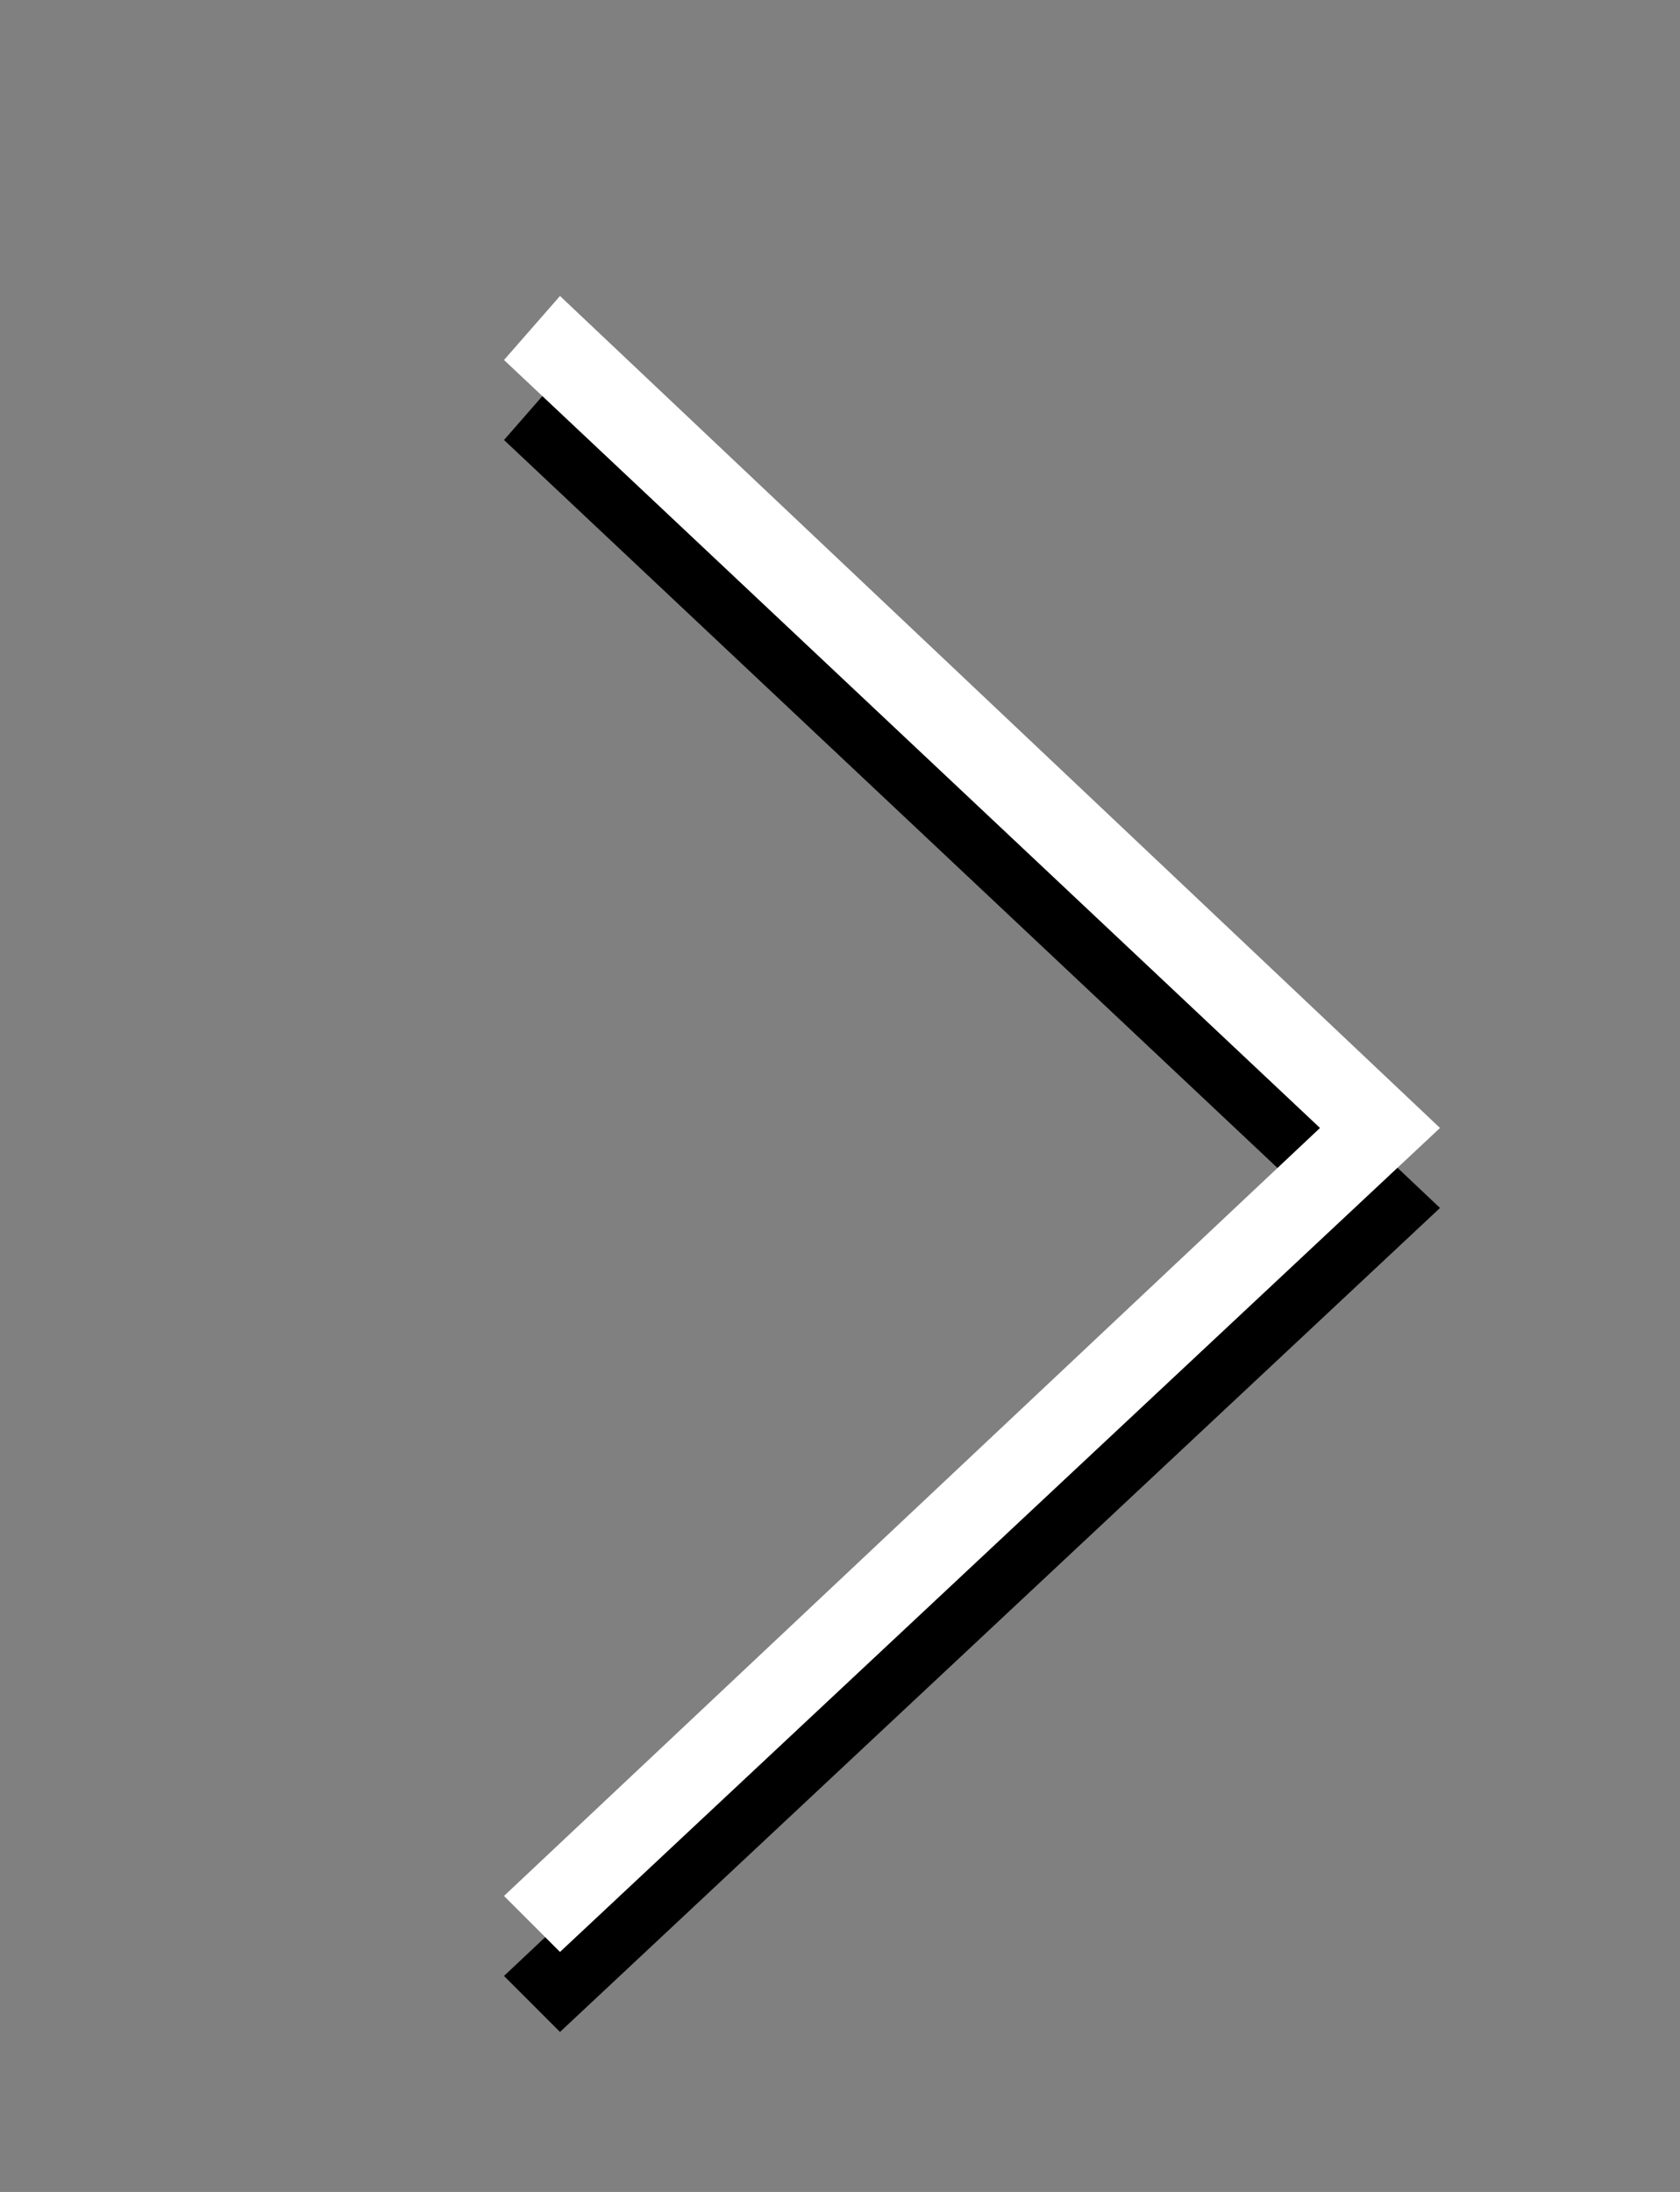
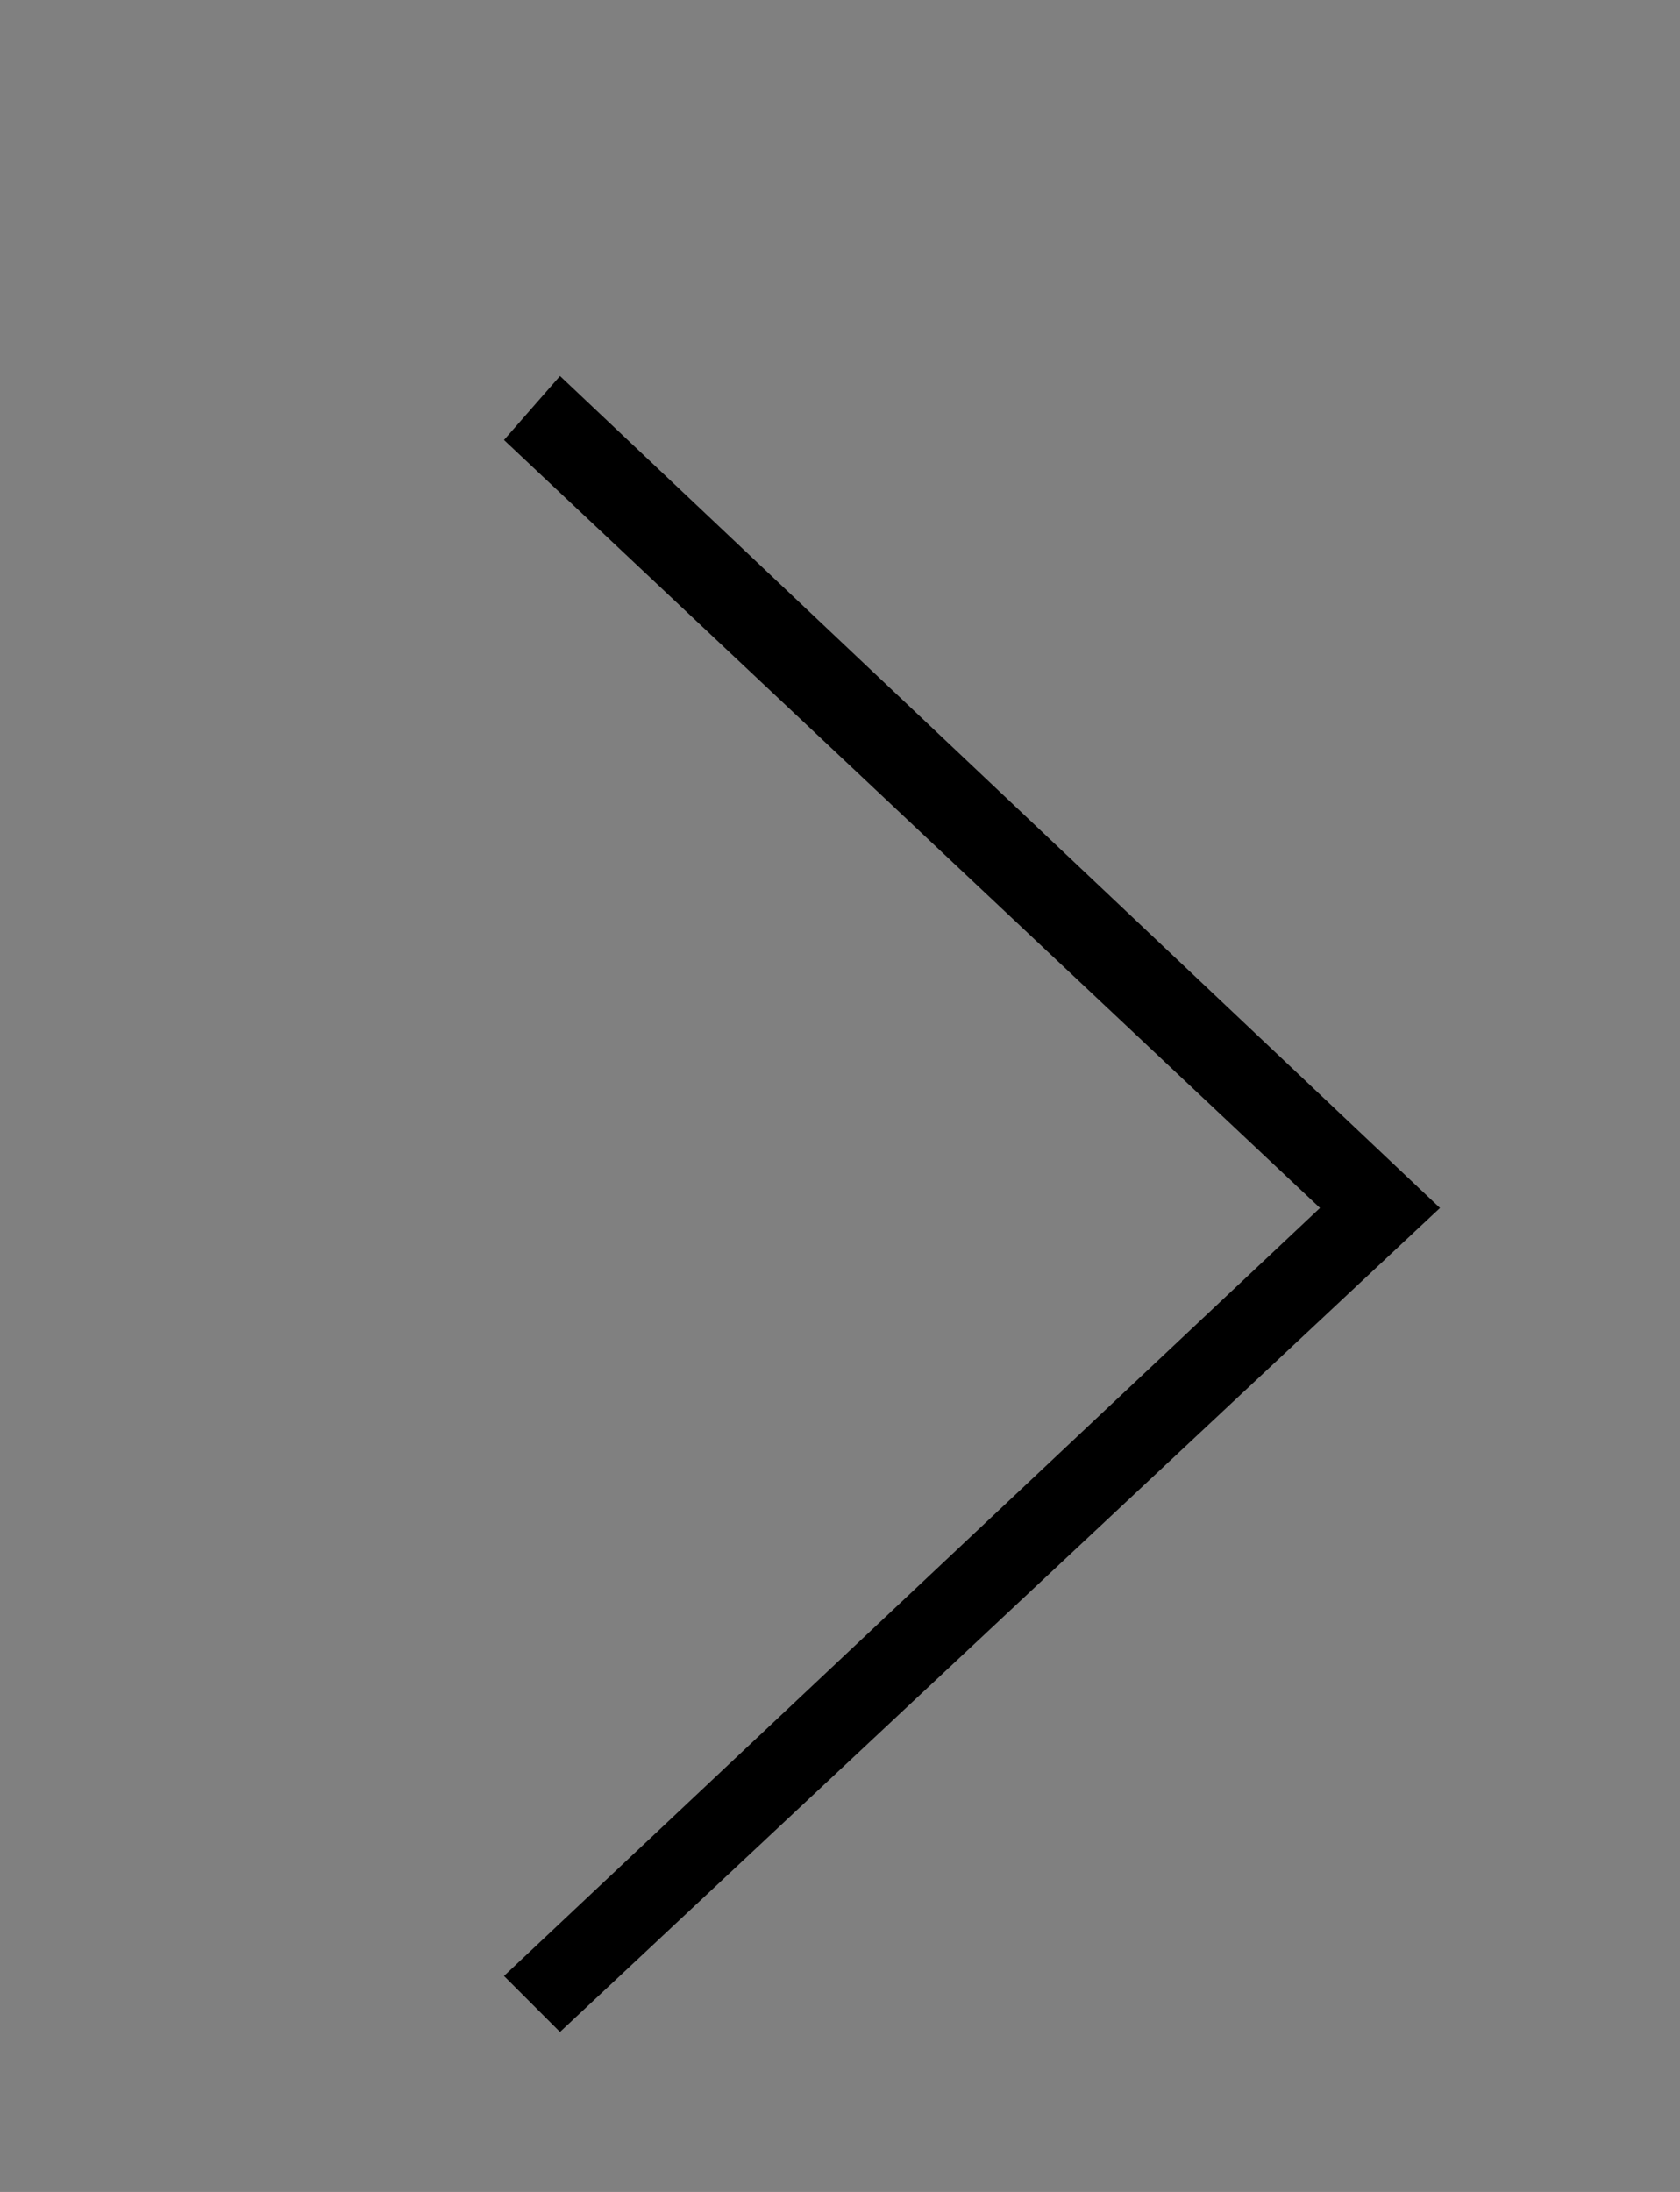
<svg xmlns="http://www.w3.org/2000/svg" version="1.1" id="Capa_1" x="0px" y="0px" viewBox="-469 267.6 21 27.4" style="enable-background:new -469 267.6 21 27.4;" xml:space="preserve">
  <rect x="-469" y="267.6" width="21" height="27.4" fill="#808080" stroke="none" />
  <style type="text/css">
	.st0{fill:#FFFFFF;}
</style>
  <g>
    <g>
      <polygon points="-462,293 -462.7,292.3 -452.5,282.7 -462.7,273.1 -462,272.3 -451,282.7   " />
    </g>
  </g>
  <g>
    <g>
-       <polygon class="st0" points="-462,292 -462.7,291.3 -452.5,281.7 -462.7,272.1 -462,271.3 -451,281.7   " />
-     </g>
+       </g>
  </g>
</svg>